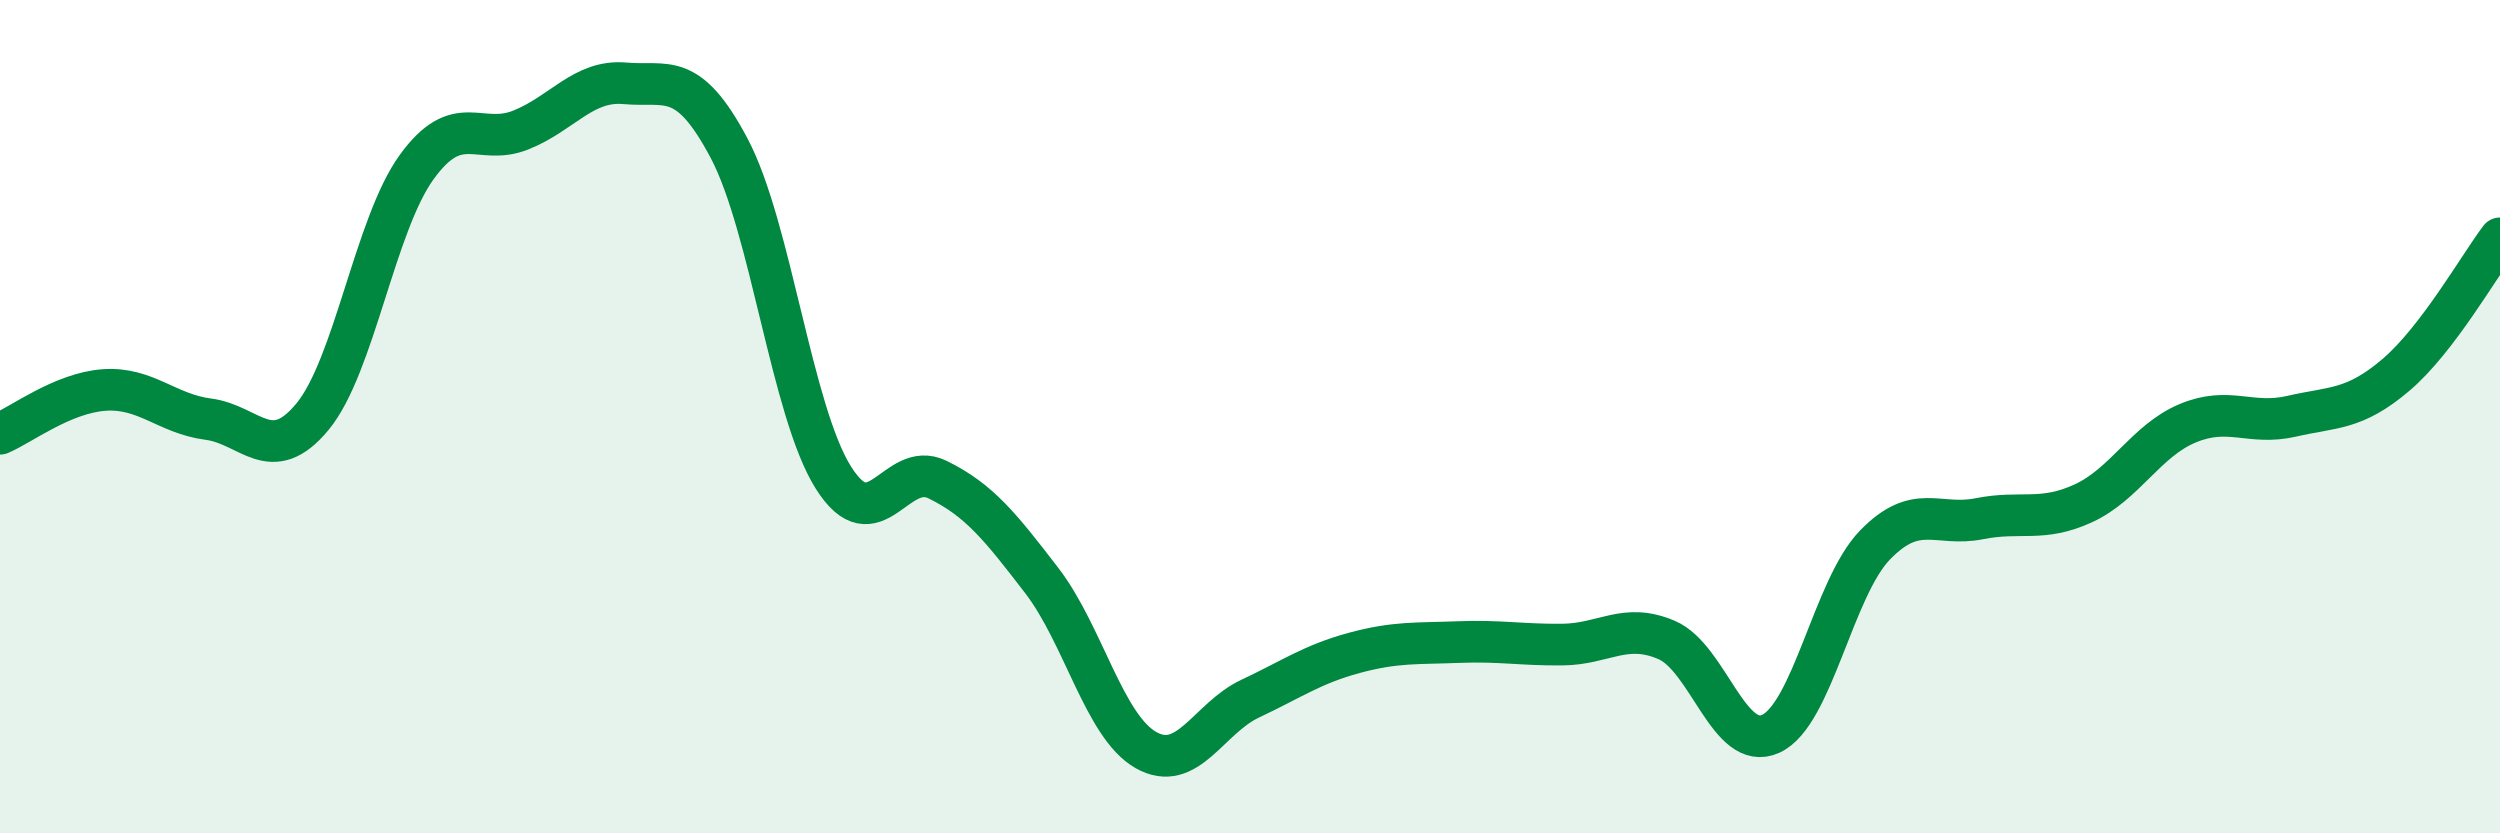
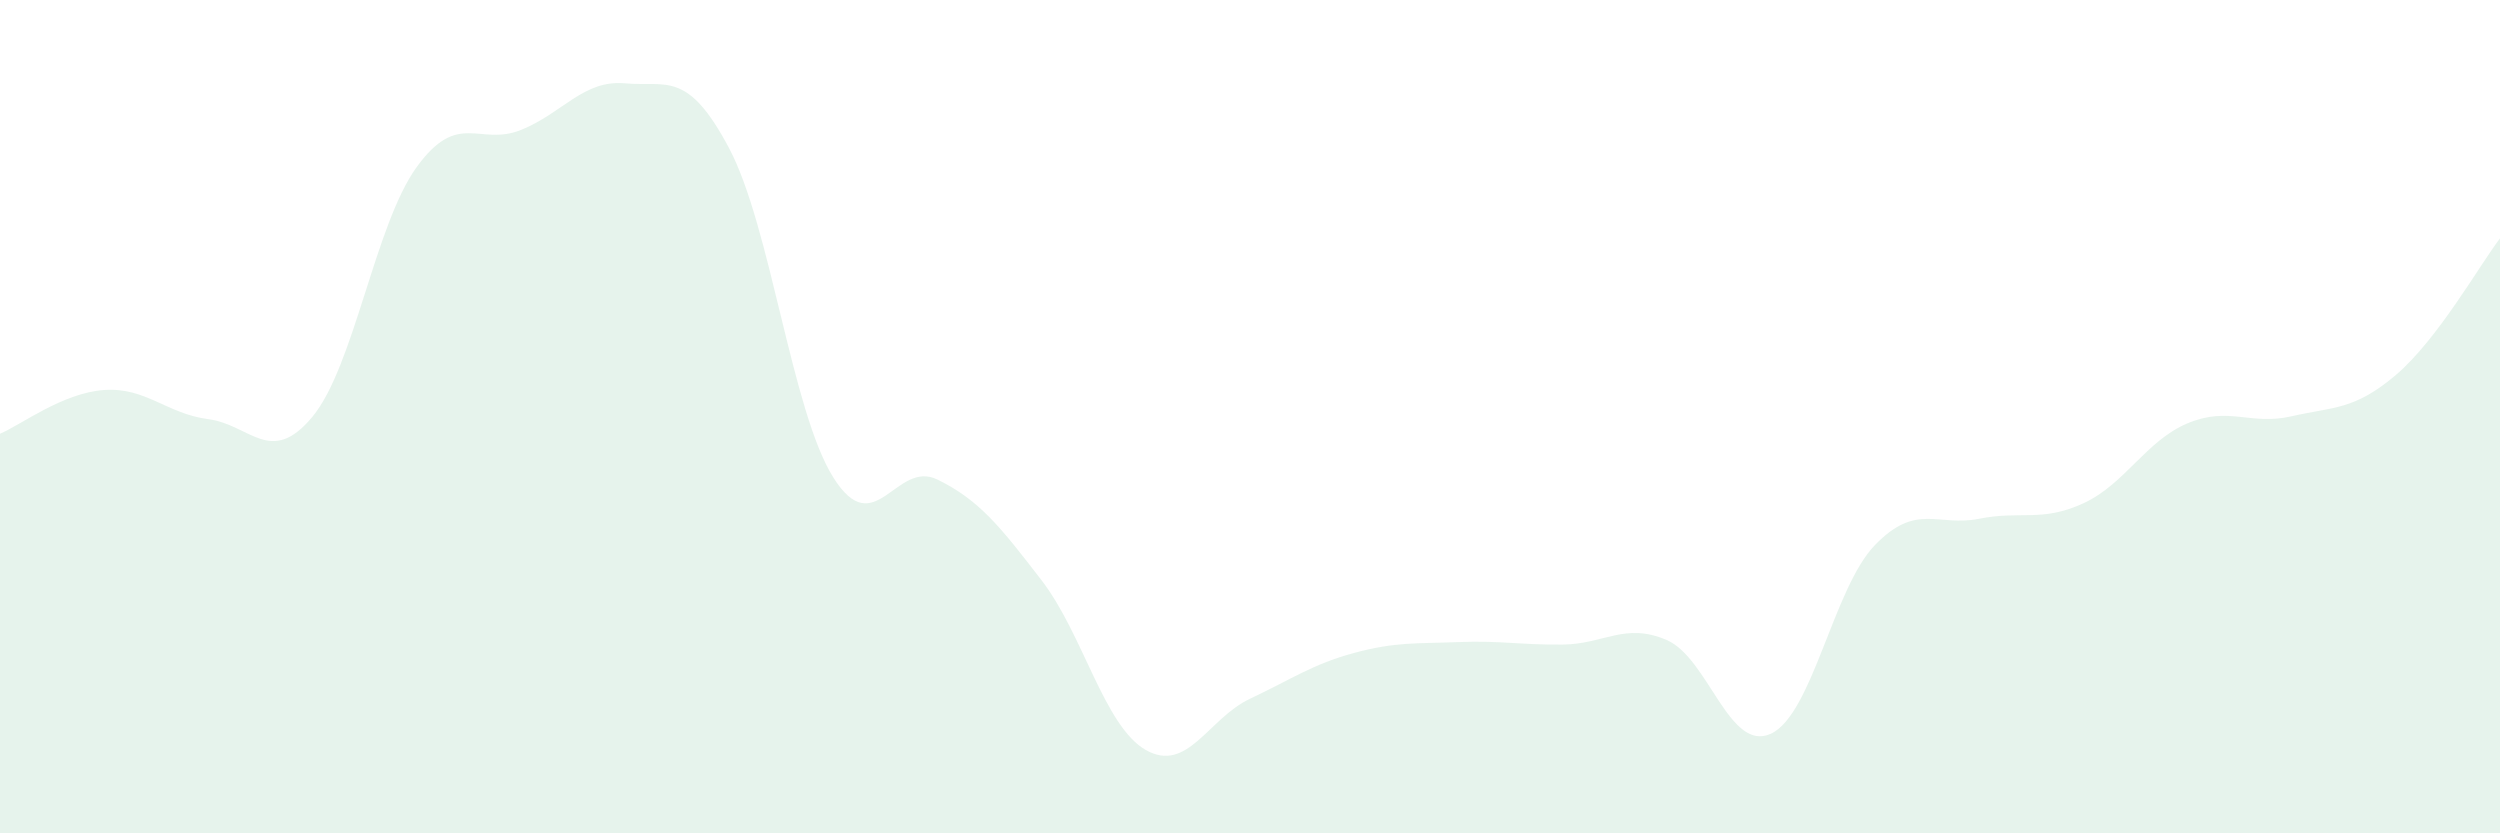
<svg xmlns="http://www.w3.org/2000/svg" width="60" height="20" viewBox="0 0 60 20">
  <path d="M 0,10.41 C 0.5,10.2 1.5,9.43 2.5,9.36 C 3.5,9.29 4,9.93 5,10.06 C 6,10.19 6.5,11.21 7.5,10 C 8.5,8.79 9,5.39 10,4.01 C 11,2.63 11.5,3.52 12.5,3.12 C 13.5,2.72 14,1.91 15,2 C 16,2.09 16.5,1.67 17.5,3.56 C 18.5,5.45 19,9.87 20,11.46 C 21,13.05 21.5,11.02 22.5,11.51 C 23.5,12 24,12.63 25,13.93 C 26,15.23 26.5,17.43 27.5,18 C 28.5,18.57 29,17.24 30,16.77 C 31,16.3 31.5,15.94 32.5,15.67 C 33.5,15.4 34,15.45 35,15.41 C 36,15.37 36.5,15.48 37.5,15.47 C 38.5,15.46 39,14.93 40,15.36 C 41,15.79 41.5,18.07 42.5,17.61 C 43.5,17.15 44,14.11 45,13.08 C 46,12.05 46.5,12.65 47.5,12.45 C 48.5,12.25 49,12.54 50,12.08 C 51,11.62 51.5,10.58 52.5,10.16 C 53.5,9.74 54,10.22 55,9.99 C 56,9.76 56.5,9.85 57.5,9 C 58.5,8.15 59.5,6.38 60,5.72L60 20L0 20Z" fill="#008740" opacity="0.1" stroke-linecap="round" stroke-linejoin="round" />
-   <path d="M 0,10.41 C 0.5,10.2 1.5,9.43 2.5,9.36 C 3.5,9.29 4,9.93 5,10.06 C 6,10.19 6.5,11.21 7.5,10 C 8.5,8.79 9,5.39 10,4.01 C 11,2.63 11.5,3.52 12.5,3.12 C 13.5,2.72 14,1.91 15,2 C 16,2.09 16.5,1.67 17.5,3.56 C 18.5,5.45 19,9.87 20,11.46 C 21,13.05 21.5,11.02 22.5,11.51 C 23.5,12 24,12.63 25,13.93 C 26,15.23 26.5,17.43 27.5,18 C 28.5,18.57 29,17.24 30,16.77 C 31,16.3 31.5,15.94 32.5,15.67 C 33.5,15.4 34,15.45 35,15.41 C 36,15.37 36.5,15.48 37.5,15.47 C 38.5,15.46 39,14.93 40,15.36 C 41,15.79 41.5,18.07 42.5,17.61 C 43.5,17.15 44,14.11 45,13.08 C 46,12.05 46.5,12.65 47.5,12.45 C 48.5,12.25 49,12.54 50,12.08 C 51,11.62 51.5,10.58 52.5,10.16 C 53.5,9.74 54,10.22 55,9.99 C 56,9.76 56.5,9.85 57.5,9 C 58.5,8.15 59.5,6.38 60,5.72" stroke="#008740" stroke-width="1" fill="none" stroke-linecap="round" stroke-linejoin="round" />
</svg>